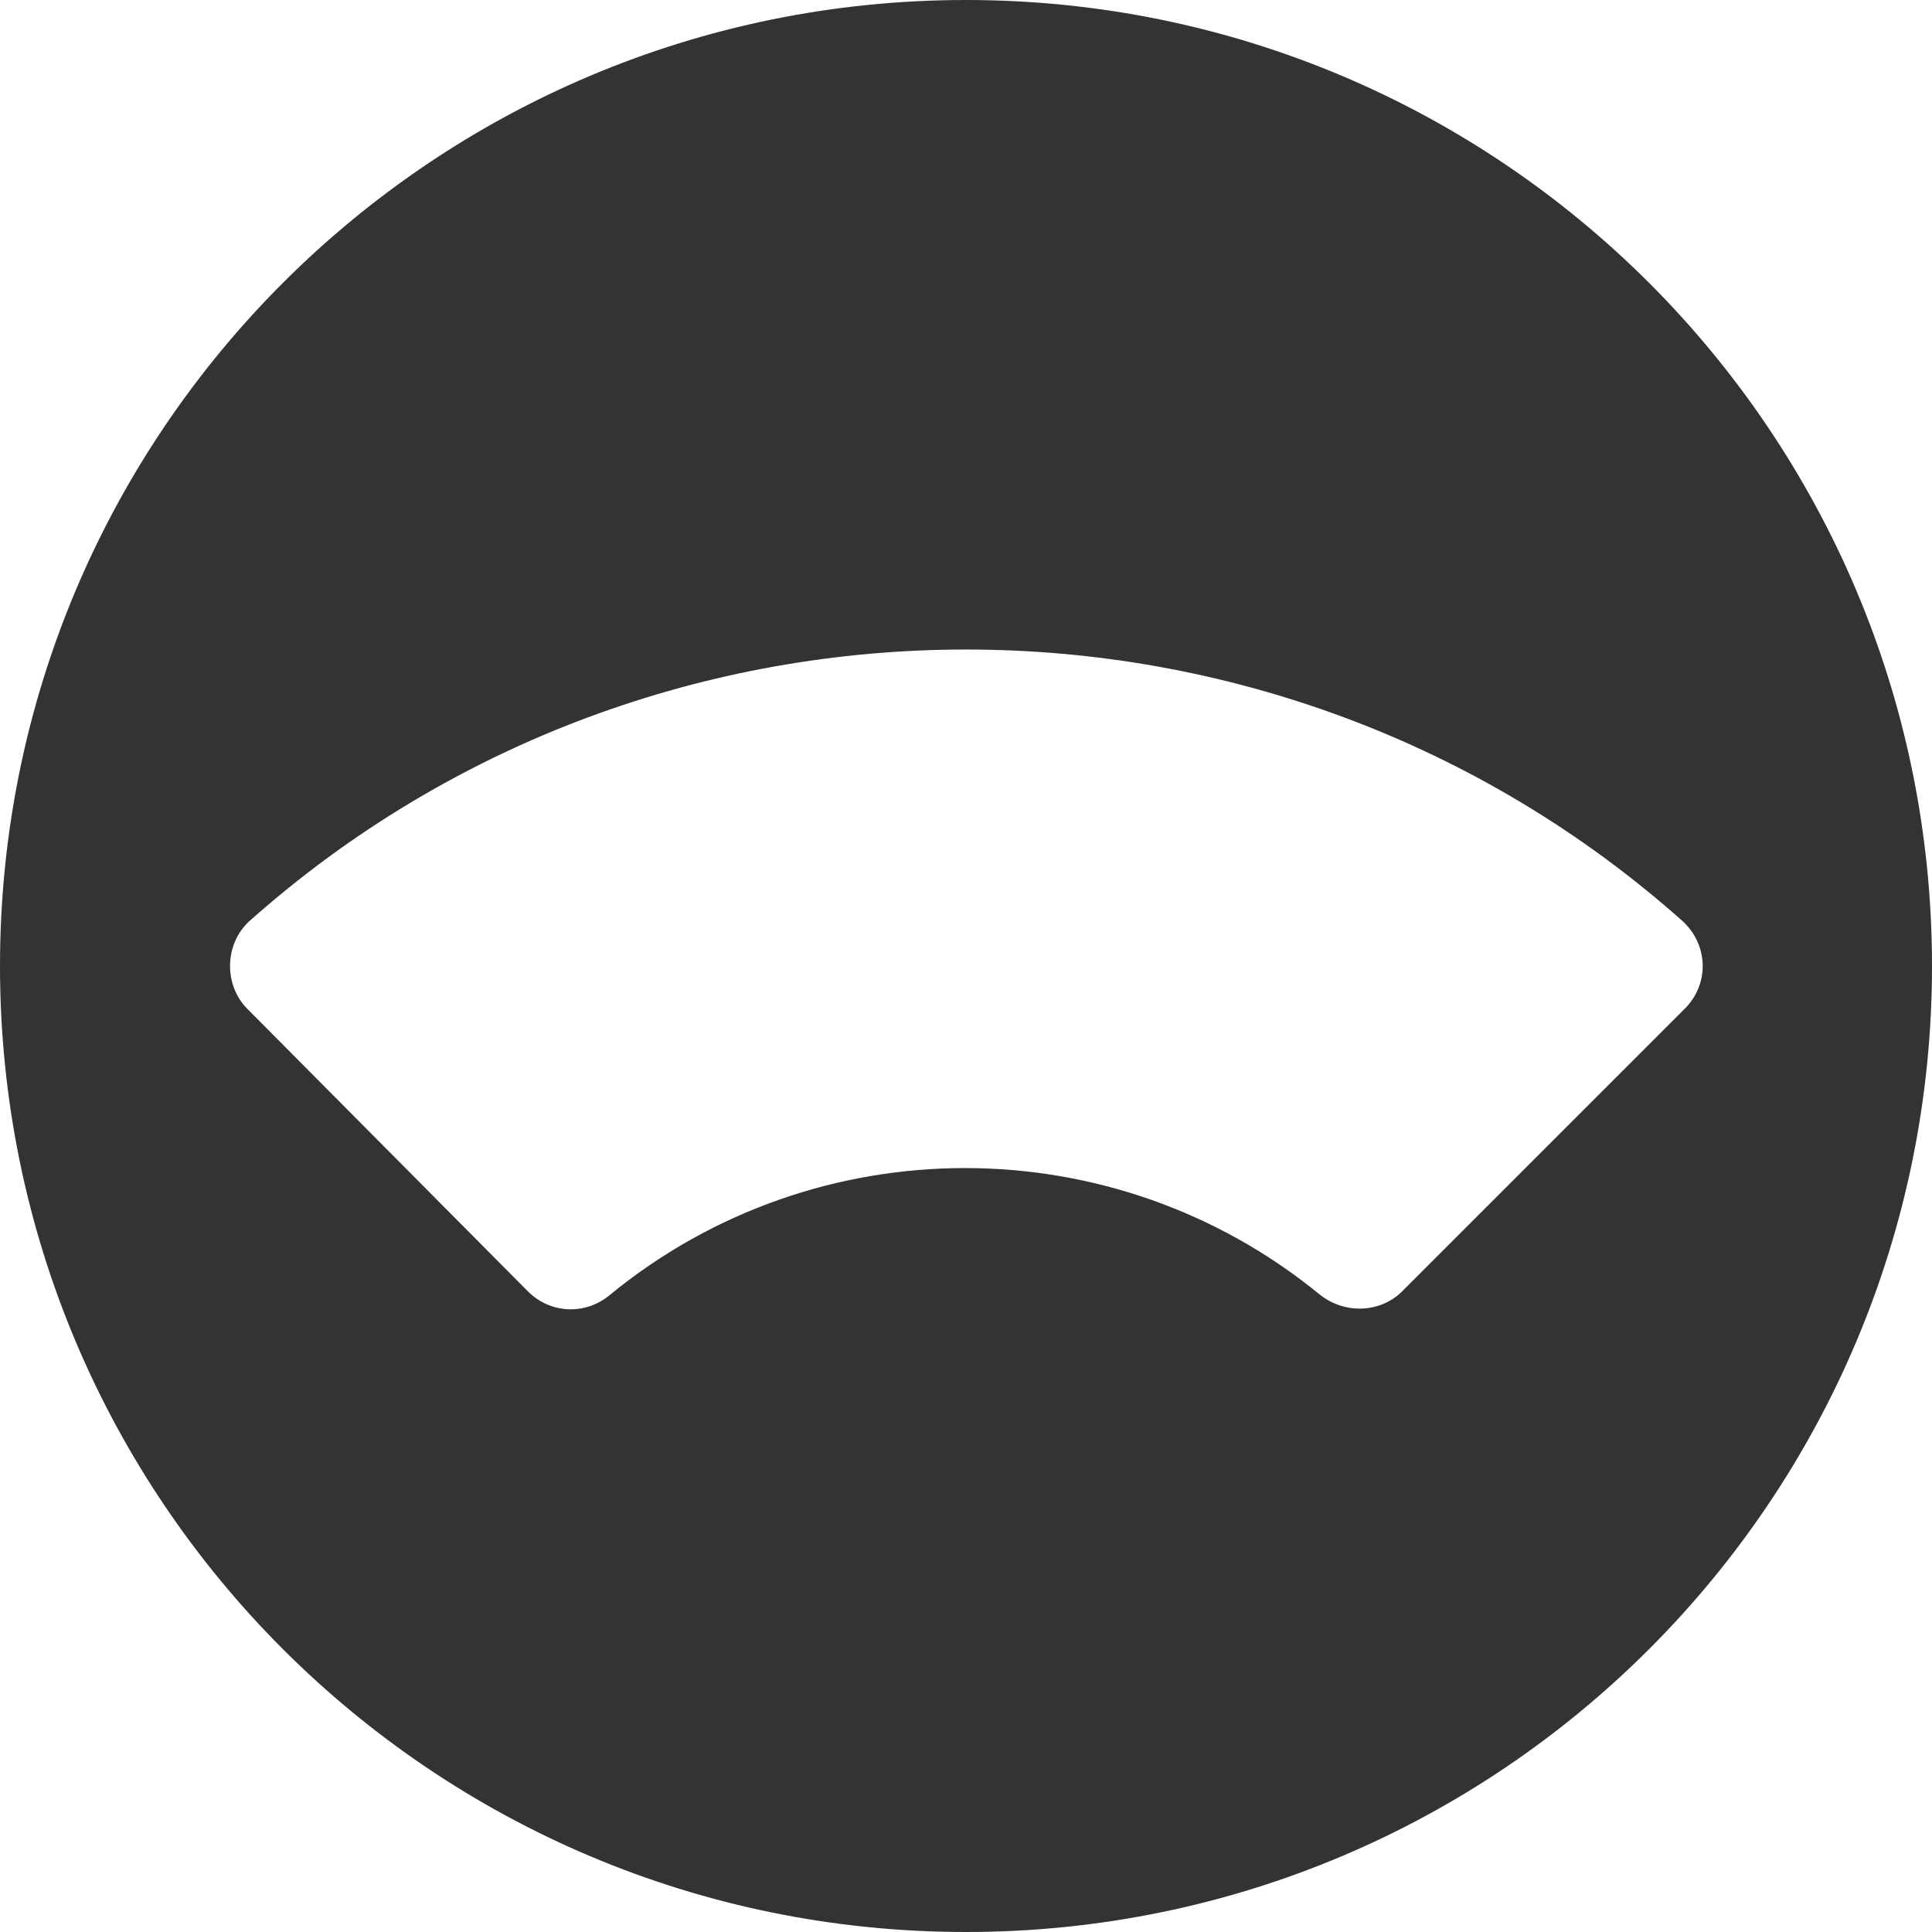
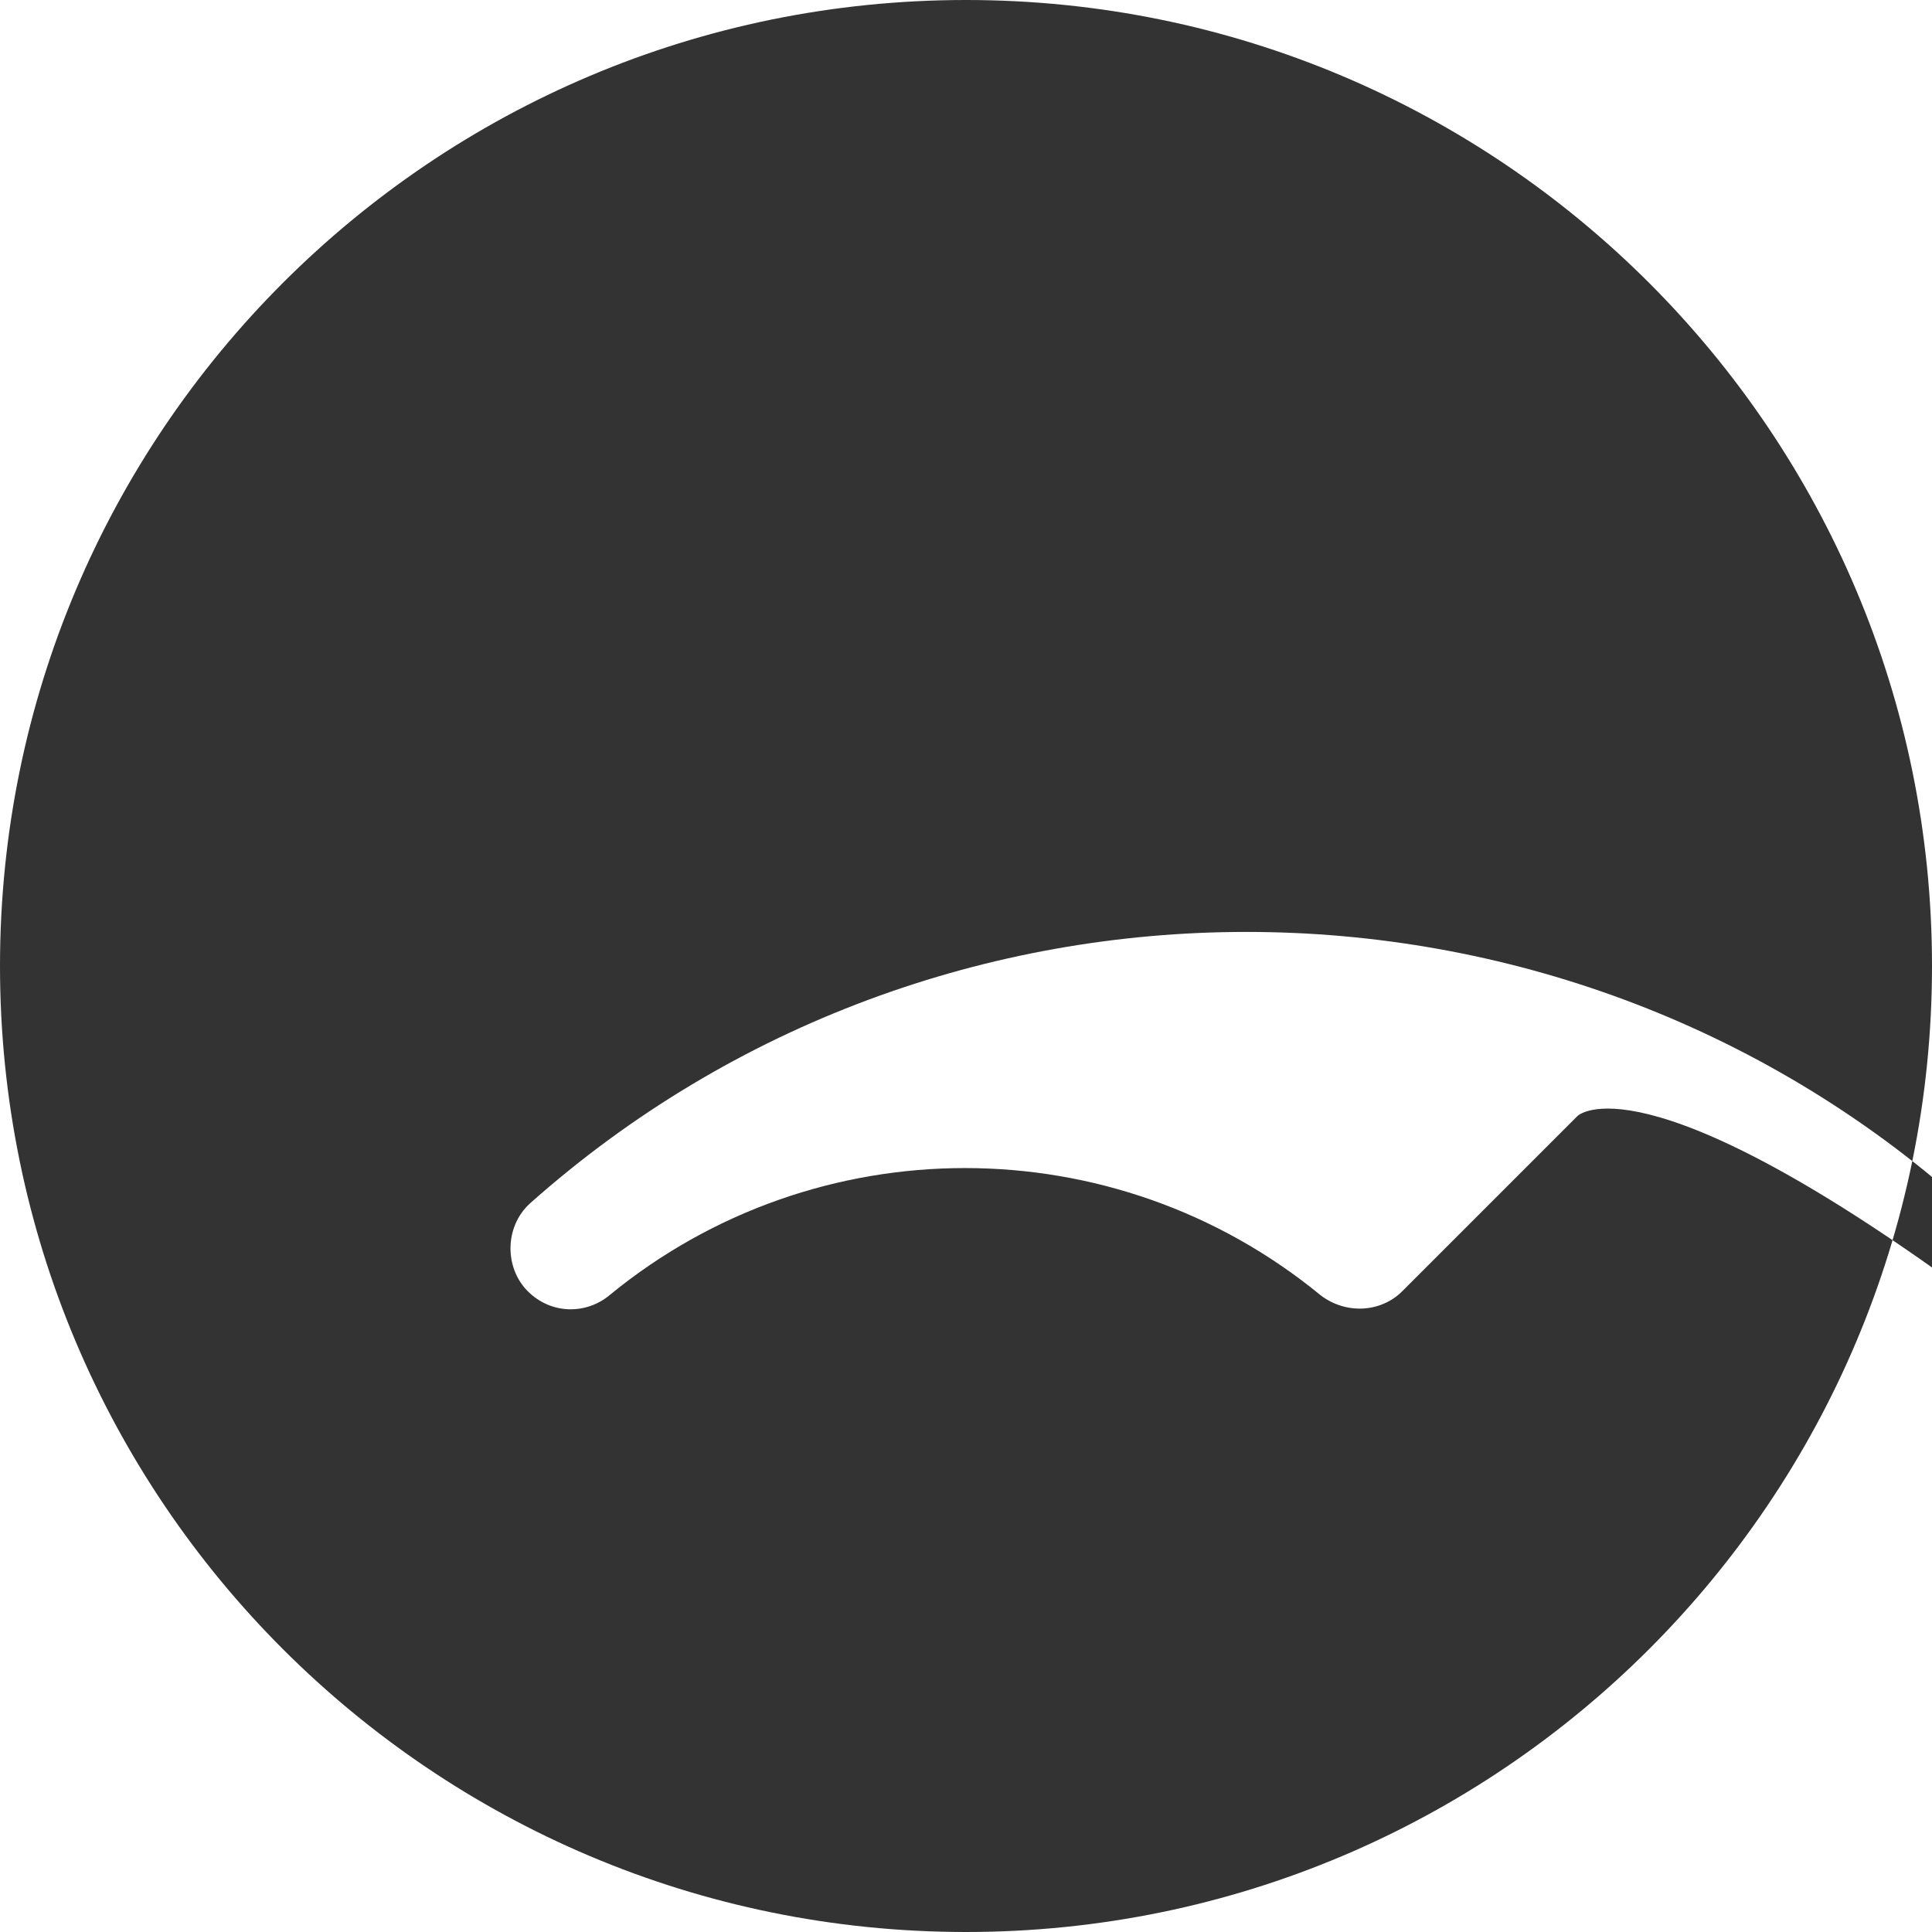
<svg xmlns="http://www.w3.org/2000/svg" version="1.1" id="图层_1" x="0px" y="0px" viewBox="0 0 99.2 99.2" style="enable-background:new 0 0 99.2 99.2;" xml:space="preserve">
  <style type="text/css">
	.st0{fill:#333333;}
</style>
  <title>画板 10</title>
-   <path class="st0" d="M49.6,0C22.2,0,0,22.2,0,49.6s22.2,49.6,49.6,49.6S99.2,77,99.2,49.6S77,0,49.6,0z M81,57.3l-9,9  c-1.1,1.1-2.9,1.2-4.2,0.2c-10.6-8.7-25.9-8.7-36.5,0c-1.2,1-3,1-4.2-0.2L12.7,51.8c-1.2-1.2-1.2-3.3,0.1-4.5  c20.9-18.6,52.7-18.6,73.6,0c1.3,1.2,1.4,3.2,0.1,4.5C84.2,54.1,81,57.3,81,57.3z" />
+   <path class="st0" d="M49.6,0C22.2,0,0,22.2,0,49.6s22.2,49.6,49.6,49.6S99.2,77,99.2,49.6S77,0,49.6,0z M81,57.3l-9,9  c-1.1,1.1-2.9,1.2-4.2,0.2c-10.6-8.7-25.9-8.7-36.5,0c-1.2,1-3,1-4.2-0.2c-1.2-1.2-1.2-3.3,0.1-4.5  c20.9-18.6,52.7-18.6,73.6,0c1.3,1.2,1.4,3.2,0.1,4.5C84.2,54.1,81,57.3,81,57.3z" />
</svg>